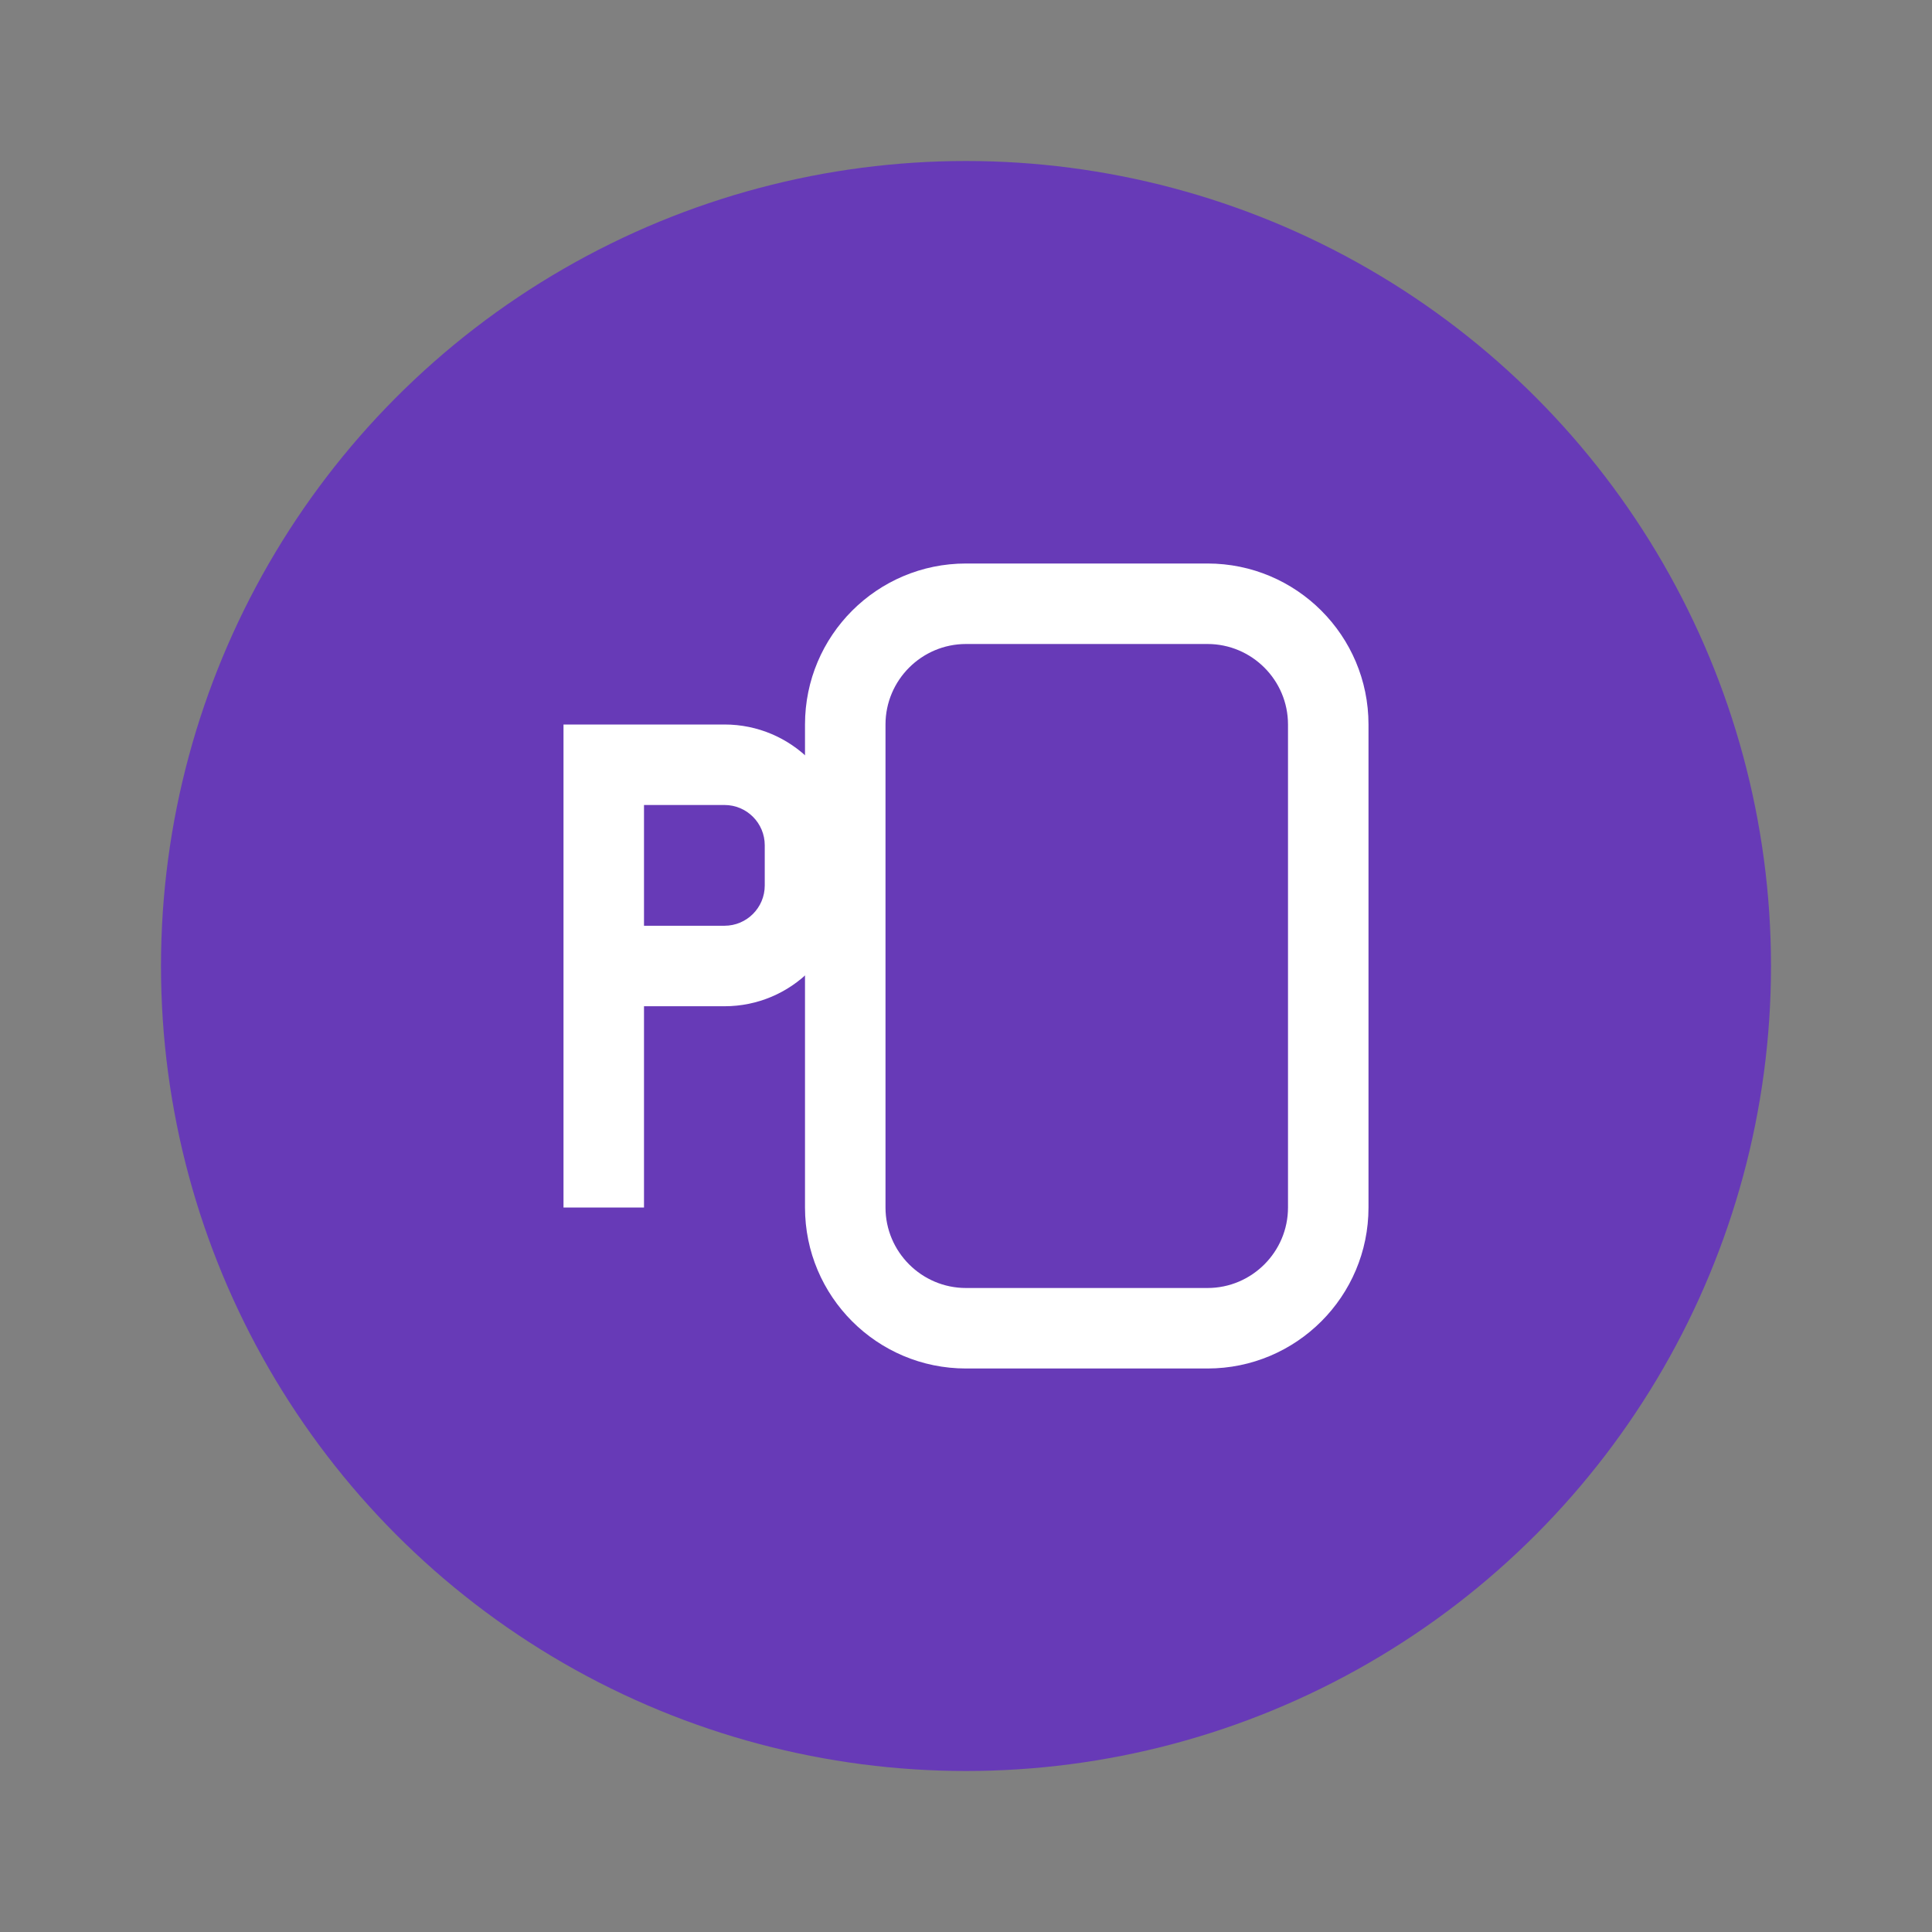
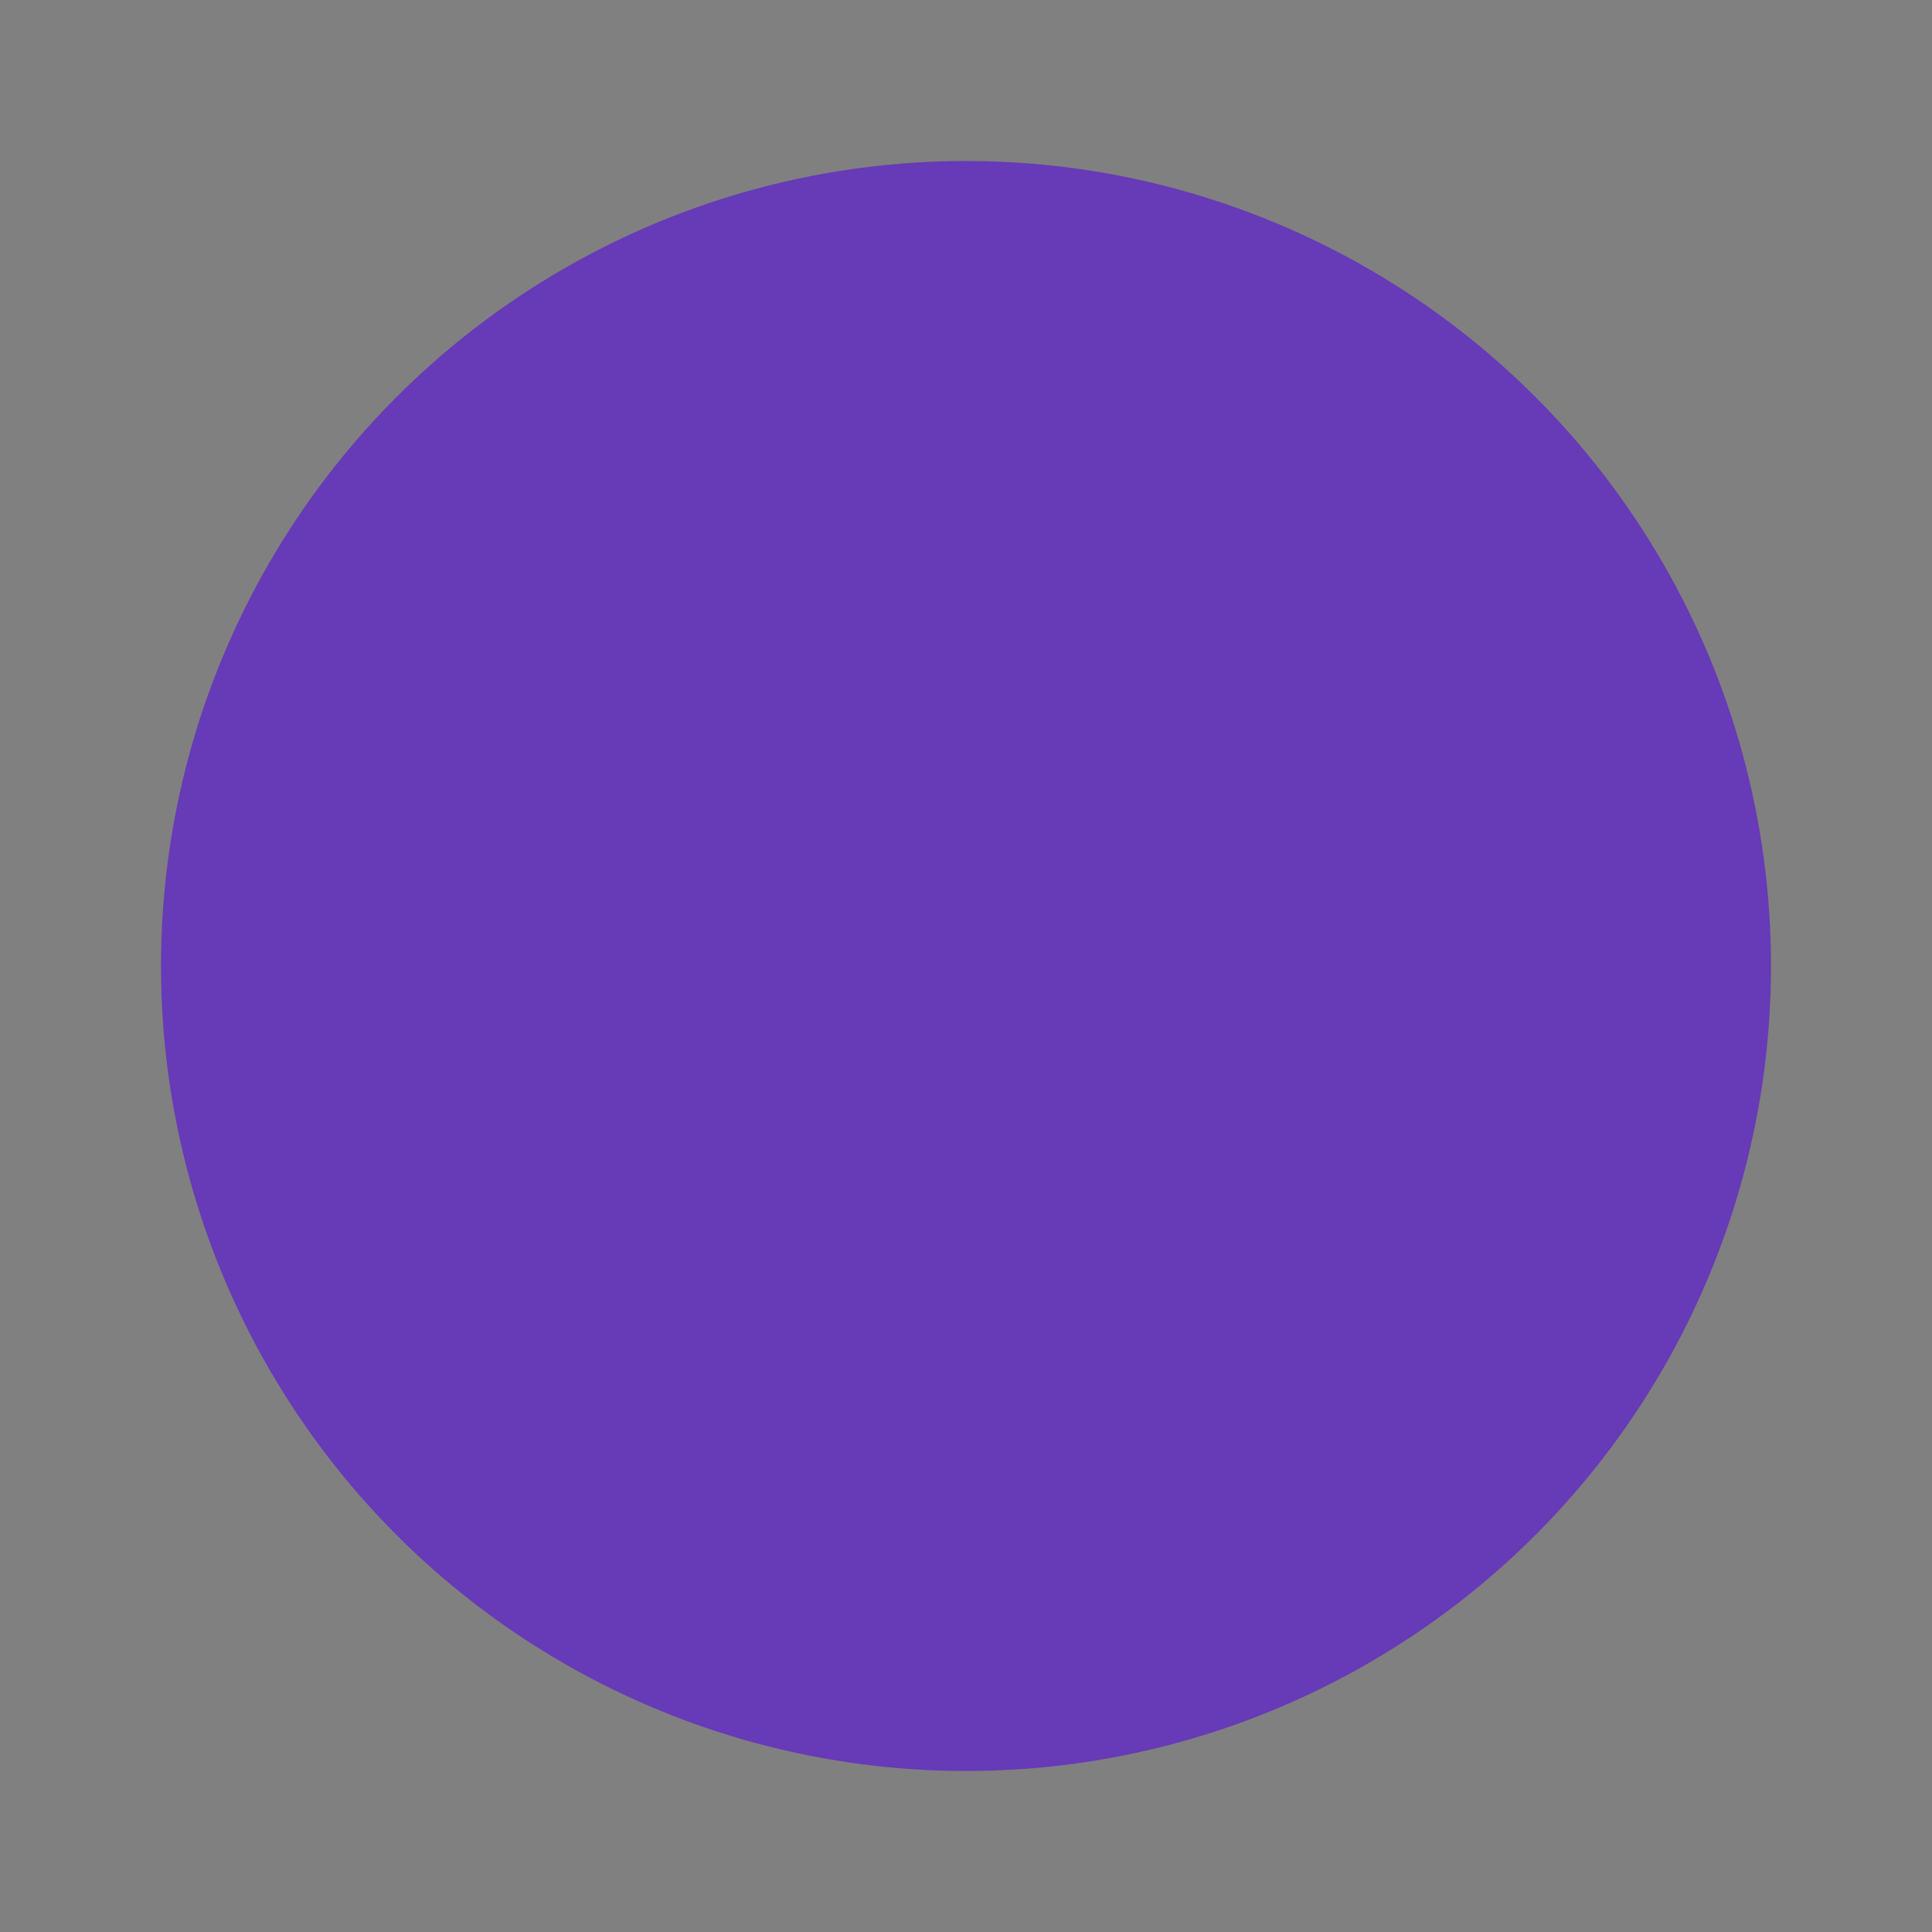
<svg xmlns="http://www.w3.org/2000/svg" viewBox="0 0 48 48" width="48px" height="48px">
  <rect x="0" y="0" width="48" height="48" fill="#808080" stroke="none" />
  <circle cx="24" cy="24" r="20" fill="#673AB7" />
-   <path fill="#FFFFFF" d="M30,14h-6c-2.209,0-4,1.791-4,4v12c0,2.209,1.791,4,4,4h6c2.209,0,4-1.791,4-4V18     C34,15.791,32.209,14,30,14z M32,30c0,1.102-0.898,2-2,2h-6c-1.102,0-2-0.898-2-2V18c0-1.102,0.898-2,2-2h6c1.102,0,2,0.898,2,2     V30z" />
-   <path fill="#FFFFFF" d="M18,18h-4v12h2v-5h2c1.657,0,3-1.343,3-3v-1C21,19.343,19.657,18,18,18z M19,22c0,0.552-0.448,1-1,1h-2     v-3h2c0.552,0,1,0.448,1,1V22z" />
</svg>